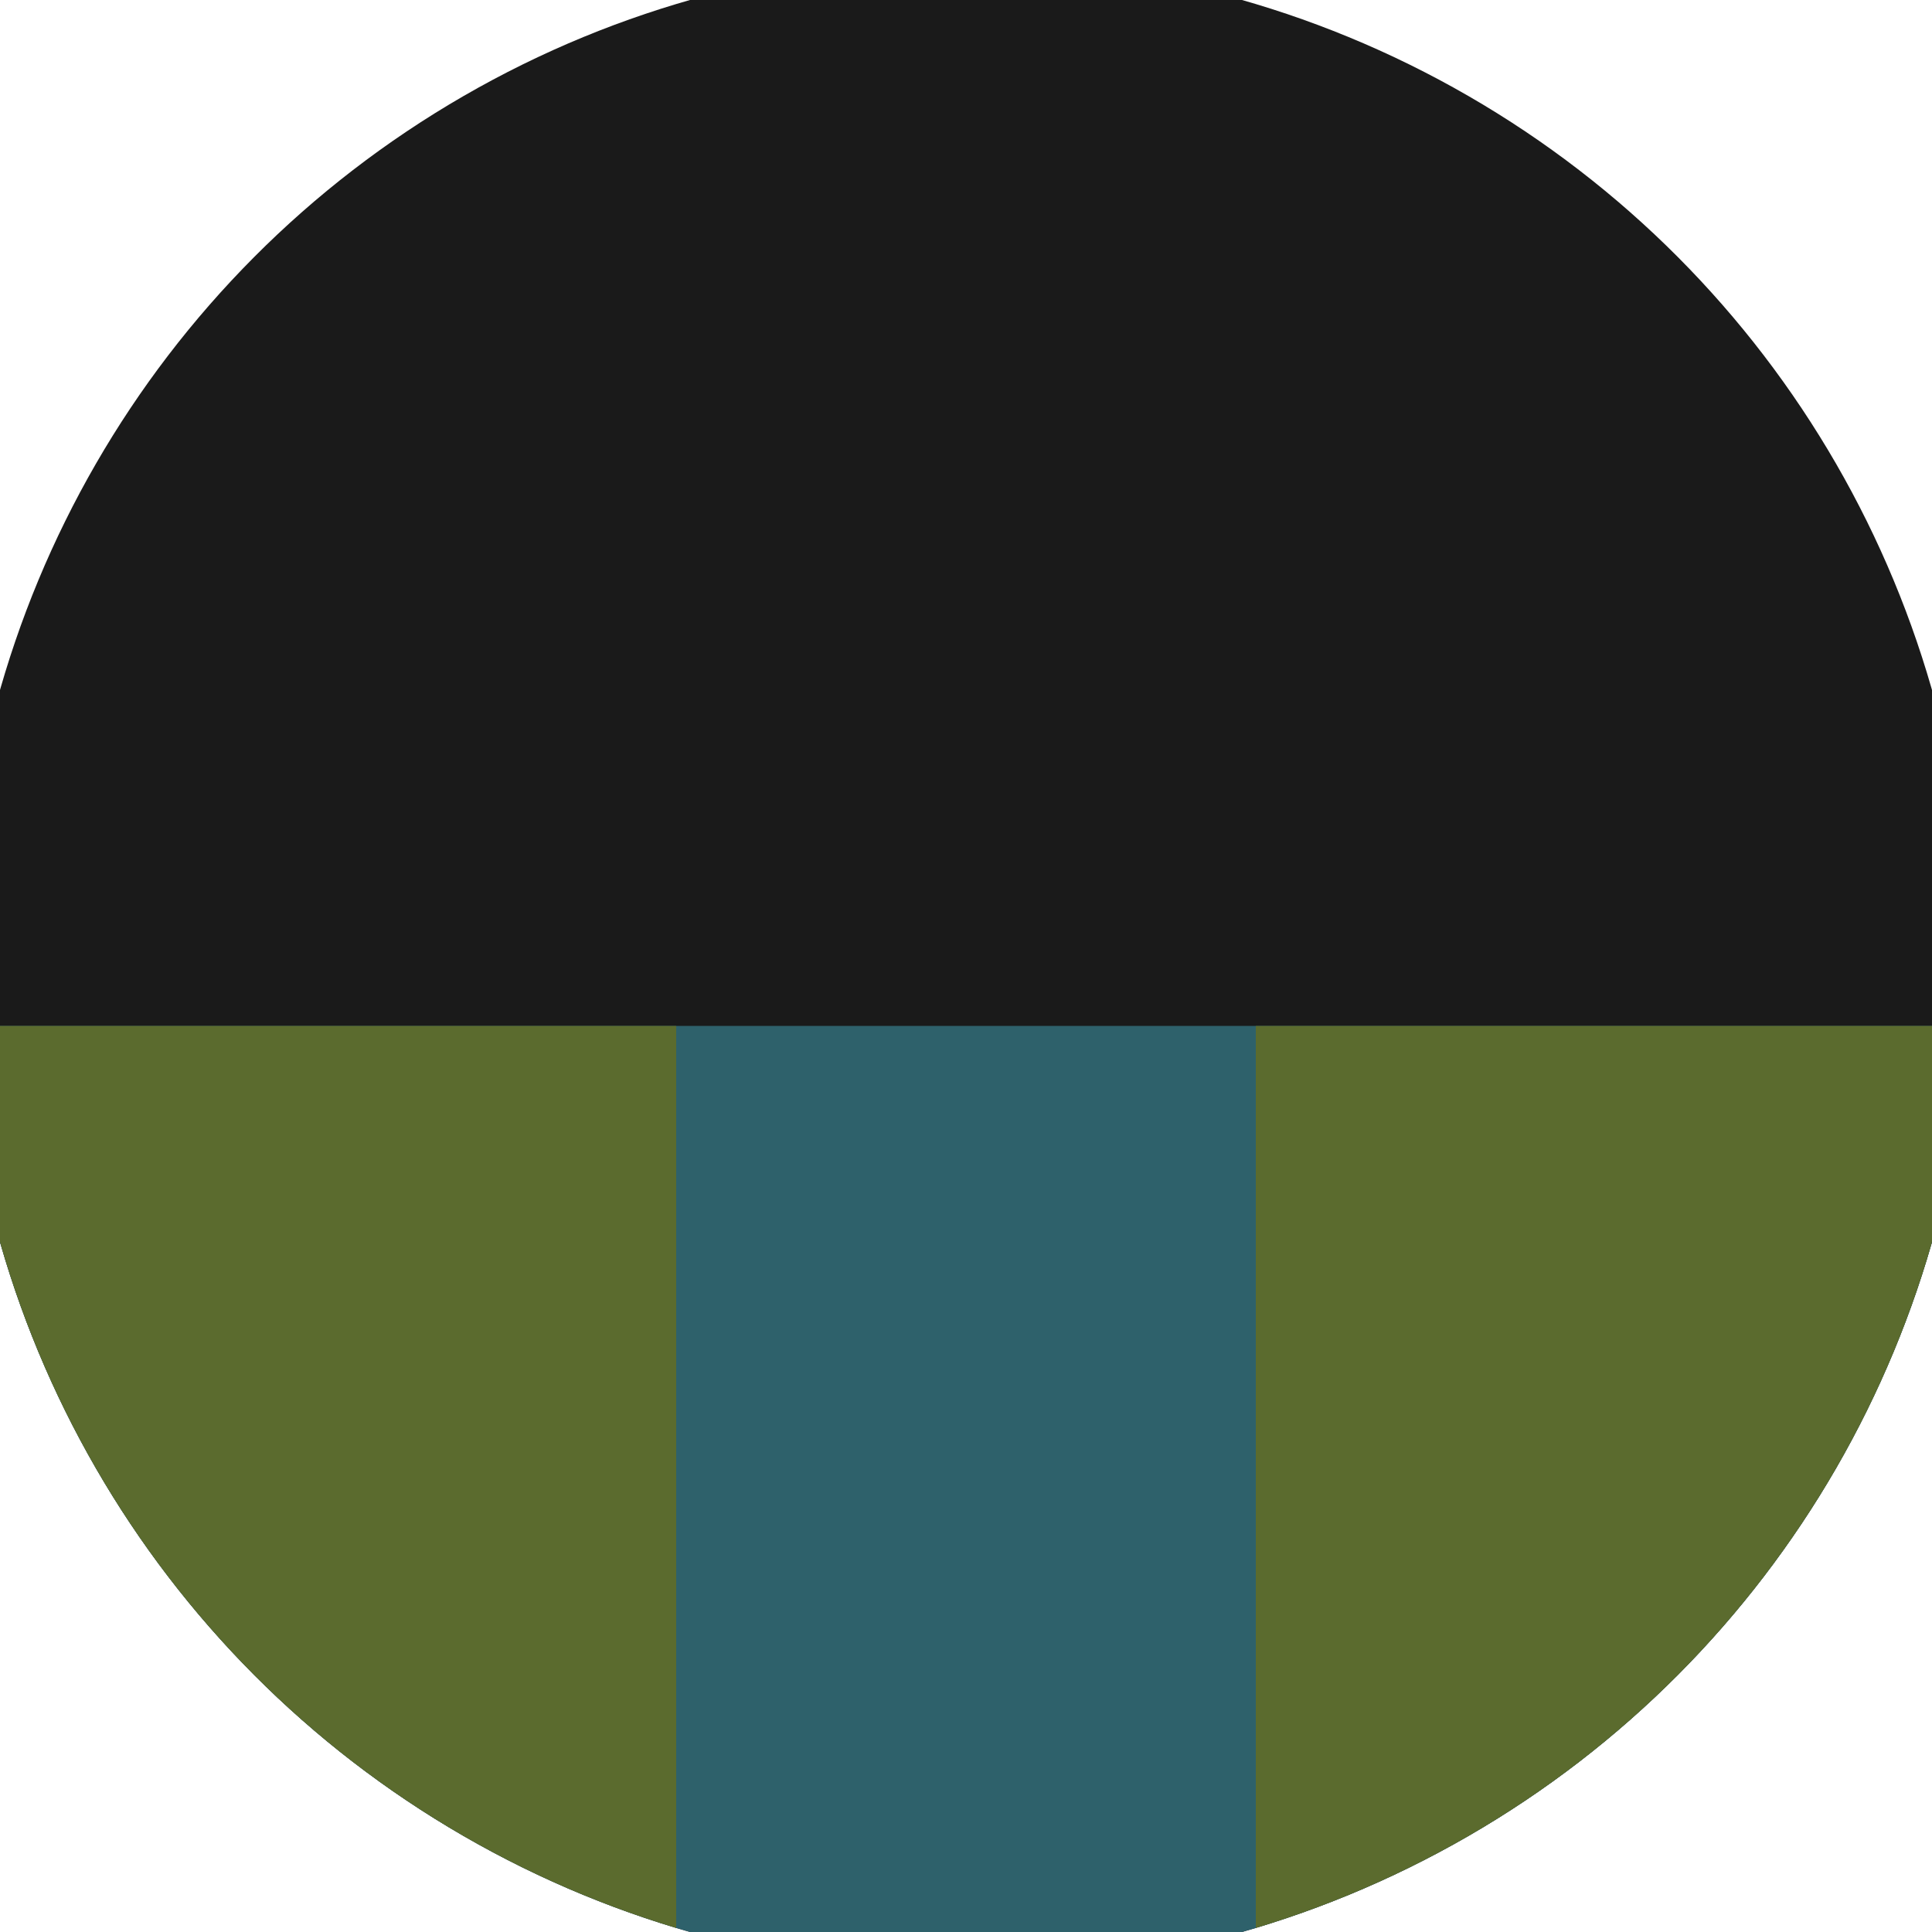
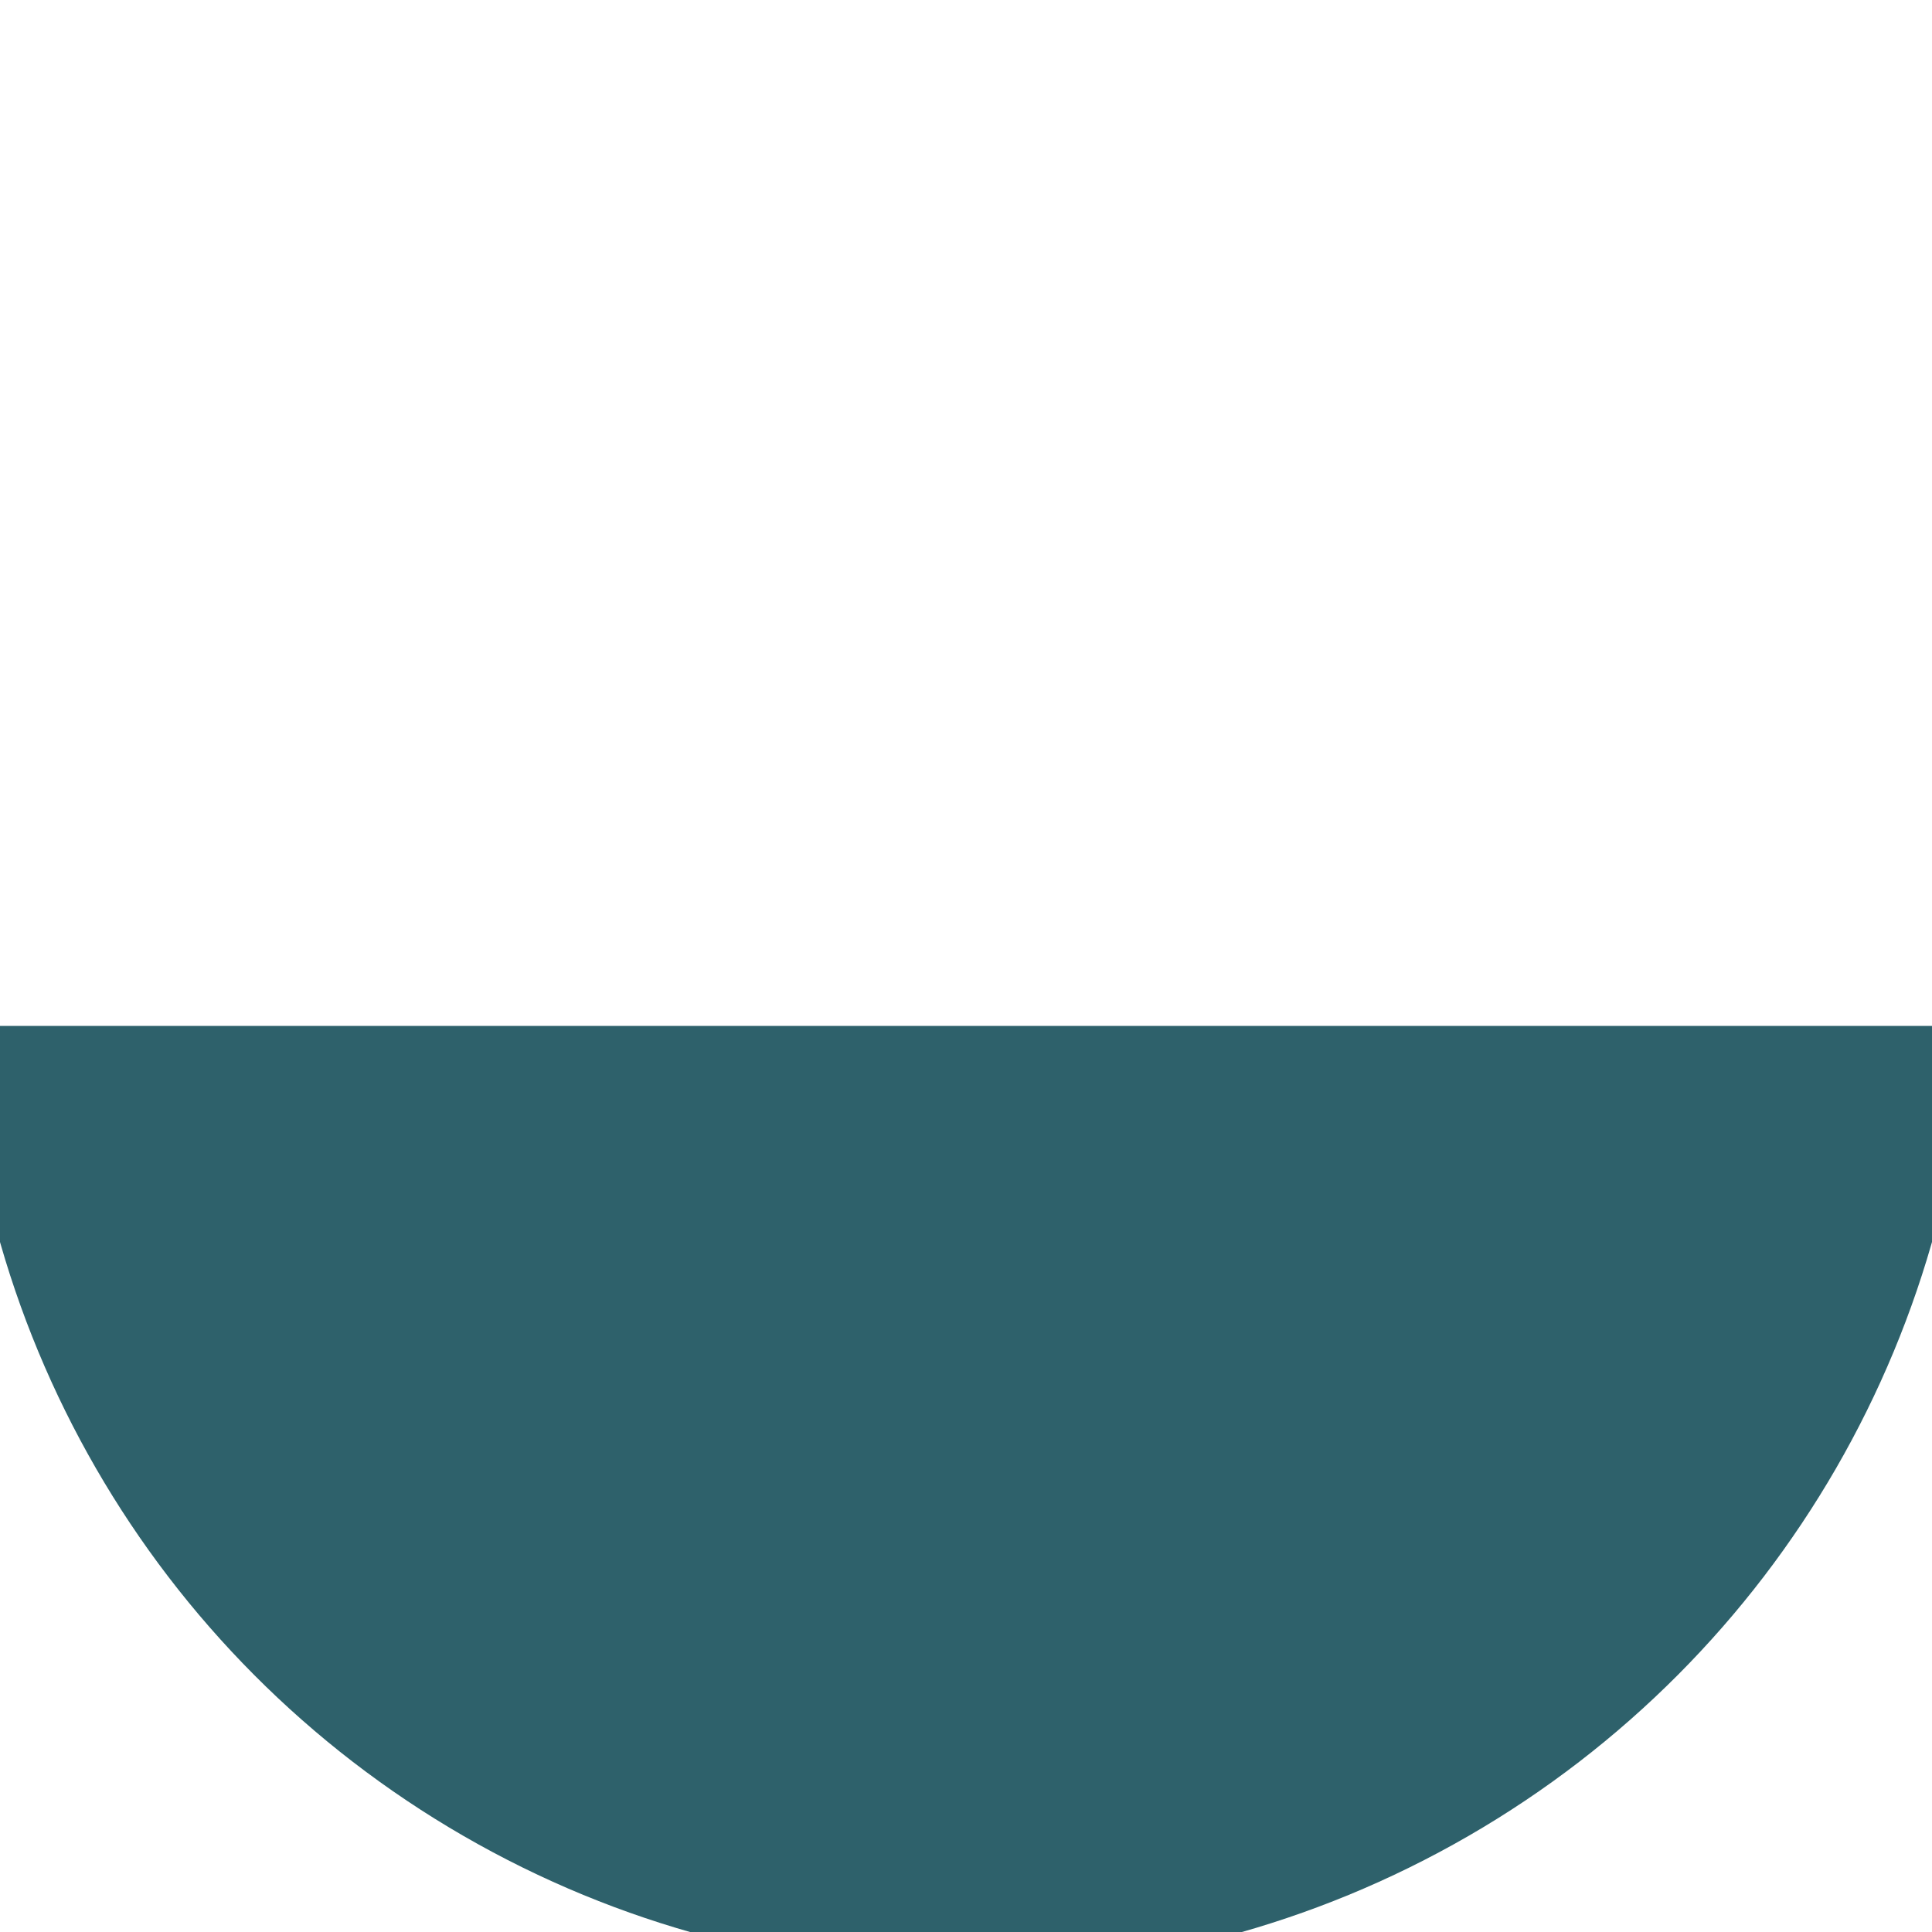
<svg xmlns="http://www.w3.org/2000/svg" width="128" height="128" viewBox="0 0 100 100" shape-rendering="geometricPrecision">
  <defs>
    <clipPath id="clip">
      <circle cx="50" cy="50" r="52" />
    </clipPath>
  </defs>
  <g transform="rotate(0 50 50)">
-     <rect x="0" y="0" width="100" height="100" fill="#1a1a1a" clip-path="url(#clip)" />
    <path d="M 0 53.1 H 100 V 100 H 0 Z" fill="#2e616b" clip-path="url(#clip)" />
-     <path d="M 0 53.1 H 35 V 100 H 0 Z                           M 100 53.1 H 65 V 100 H 100 Z" fill="#5b6b2e" clip-path="url(#clip)" />
  </g>
</svg>